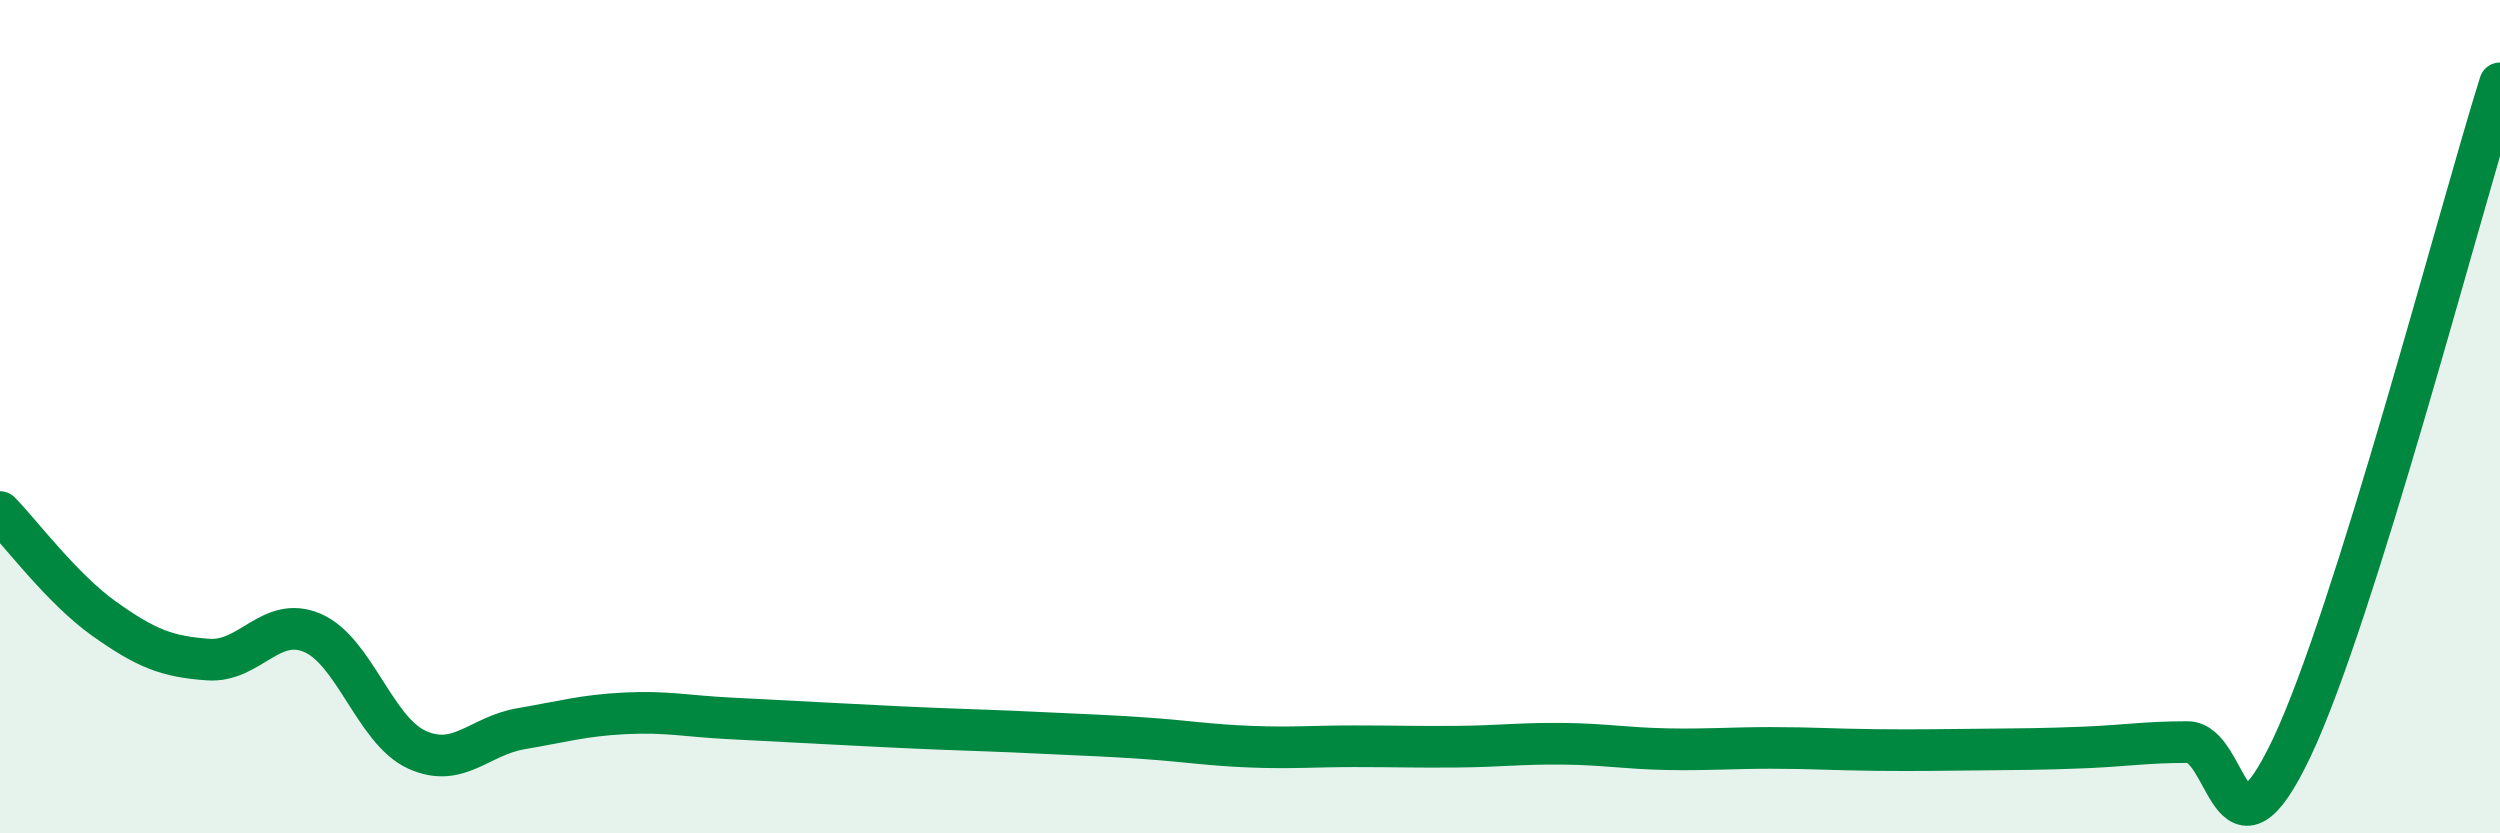
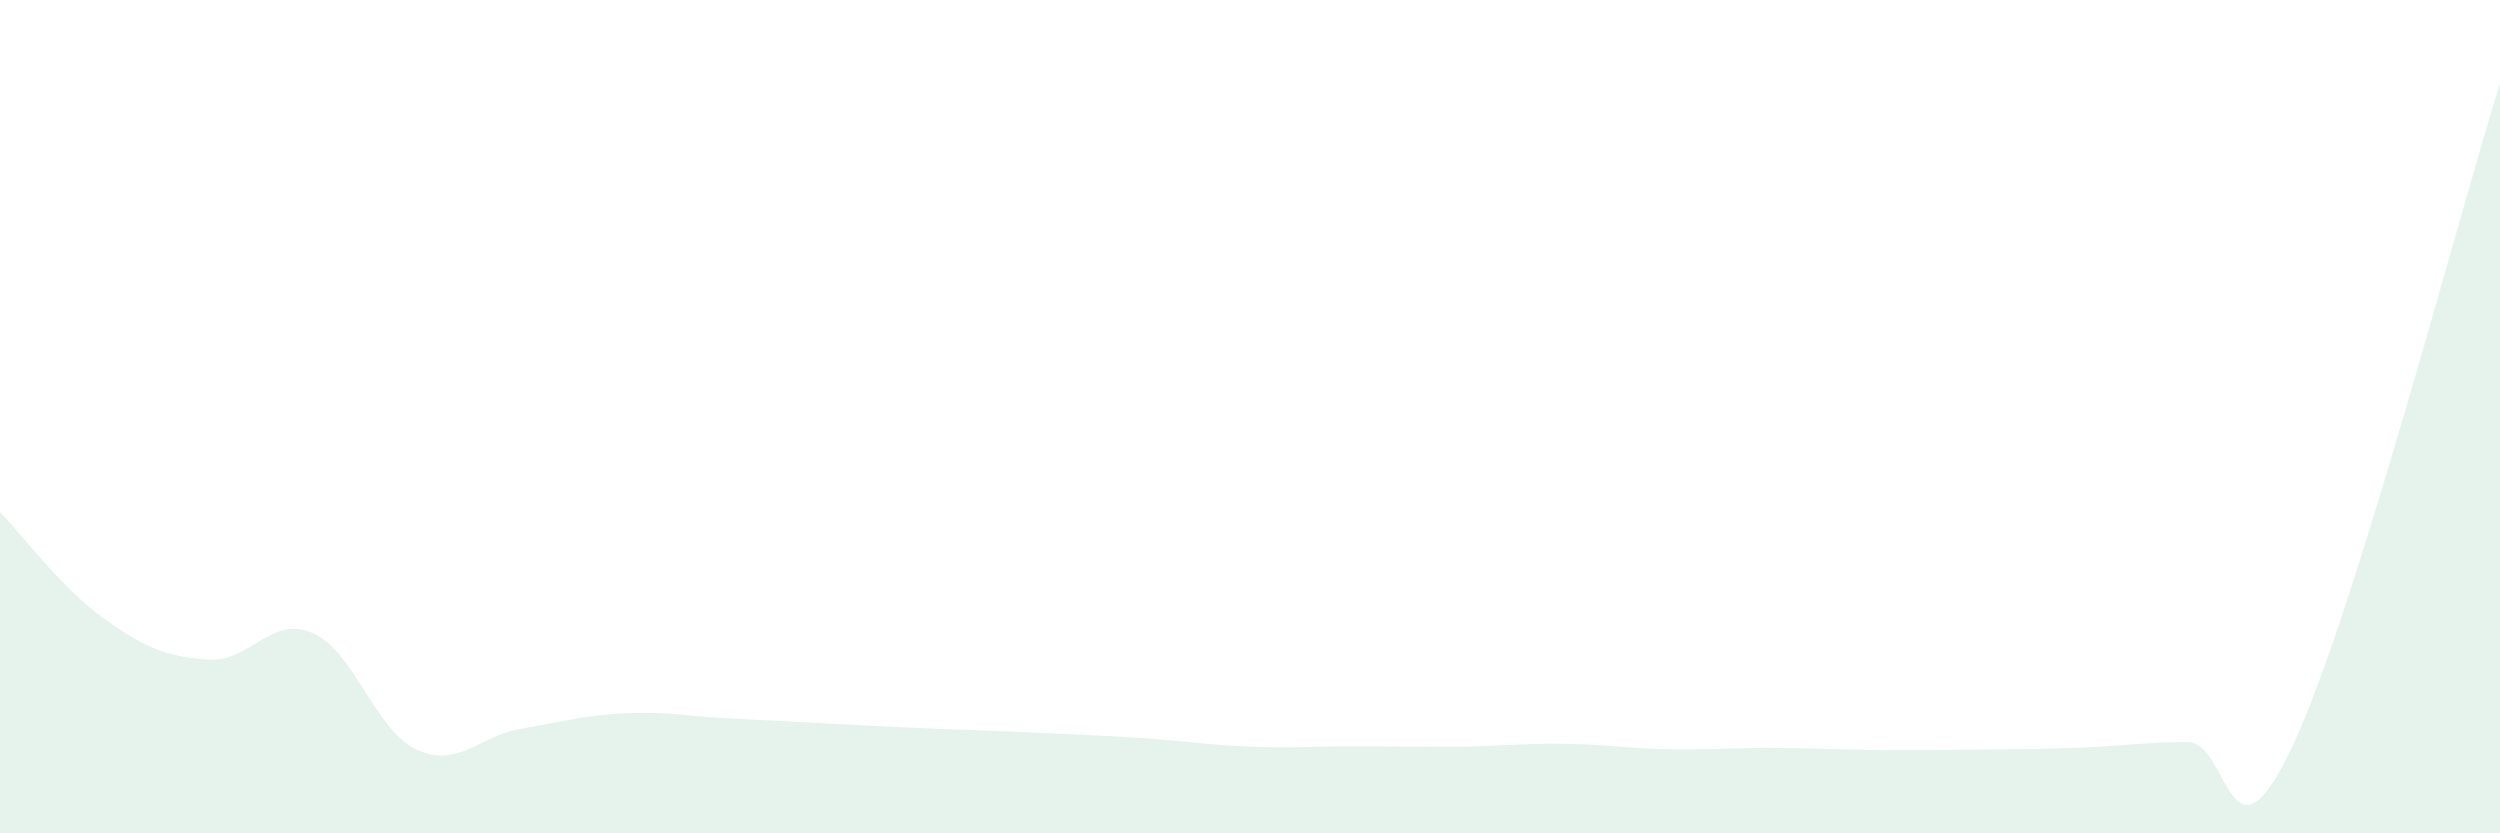
<svg xmlns="http://www.w3.org/2000/svg" width="60" height="20" viewBox="0 0 60 20">
  <path d="M 0,12.29 C 0.5,12.8 1.5,14.14 2.5,14.85 C 3.5,15.56 4,15.76 5,15.83 C 6,15.9 6.5,14.76 7.5,15.19 C 8.5,15.62 9,17.53 10,17.99 C 11,18.45 11.5,17.66 12.5,17.49 C 13.5,17.32 14,17.17 15,17.12 C 16,17.07 16.5,17.19 17.5,17.24 C 18.5,17.29 19,17.32 20,17.37 C 21,17.42 21.5,17.45 22.5,17.49 C 23.5,17.53 24,17.54 25,17.59 C 26,17.64 26.5,17.65 27.5,17.72 C 28.5,17.79 29,17.88 30,17.92 C 31,17.96 31.5,17.91 32.5,17.91 C 33.5,17.91 34,17.93 35,17.92 C 36,17.91 36.5,17.84 37.5,17.85 C 38.5,17.86 39,17.96 40,17.98 C 41,18 41.5,17.95 42.5,17.95 C 43.5,17.95 44,17.99 45,18 C 46,18.01 46.5,18 47.5,17.99 C 48.5,17.98 49,17.98 50,17.94 C 51,17.9 51.5,17.81 52.5,17.81 C 53.5,17.81 53.5,21.11 55,17.95 C 56.5,14.79 59,5.19 60,2L60 20L0 20Z" fill="#008740" opacity="0.1" stroke-linecap="round" stroke-linejoin="round" />
-   <path d="M 0,12.29 C 0.5,12.8 1.5,14.14 2.5,14.85 C 3.5,15.56 4,15.76 5,15.83 C 6,15.9 6.5,14.76 7.5,15.19 C 8.5,15.62 9,17.53 10,17.99 C 11,18.45 11.5,17.66 12.5,17.49 C 13.5,17.32 14,17.17 15,17.12 C 16,17.07 16.5,17.19 17.5,17.24 C 18.5,17.29 19,17.32 20,17.37 C 21,17.42 21.5,17.45 22.5,17.49 C 23.5,17.53 24,17.54 25,17.59 C 26,17.64 26.5,17.65 27.5,17.72 C 28.5,17.79 29,17.88 30,17.92 C 31,17.96 31.5,17.91 32.5,17.91 C 33.5,17.91 34,17.93 35,17.92 C 36,17.91 36.5,17.84 37.5,17.85 C 38.5,17.86 39,17.96 40,17.98 C 41,18 41.5,17.95 42.5,17.95 C 43.5,17.95 44,17.99 45,18 C 46,18.01 46.5,18 47.5,17.99 C 48.5,17.98 49,17.98 50,17.94 C 51,17.9 51.5,17.81 52.5,17.81 C 53.5,17.81 53.5,21.11 55,17.95 C 56.5,14.79 59,5.19 60,2" stroke="#008740" stroke-width="1" fill="none" stroke-linecap="round" stroke-linejoin="round" />
</svg>